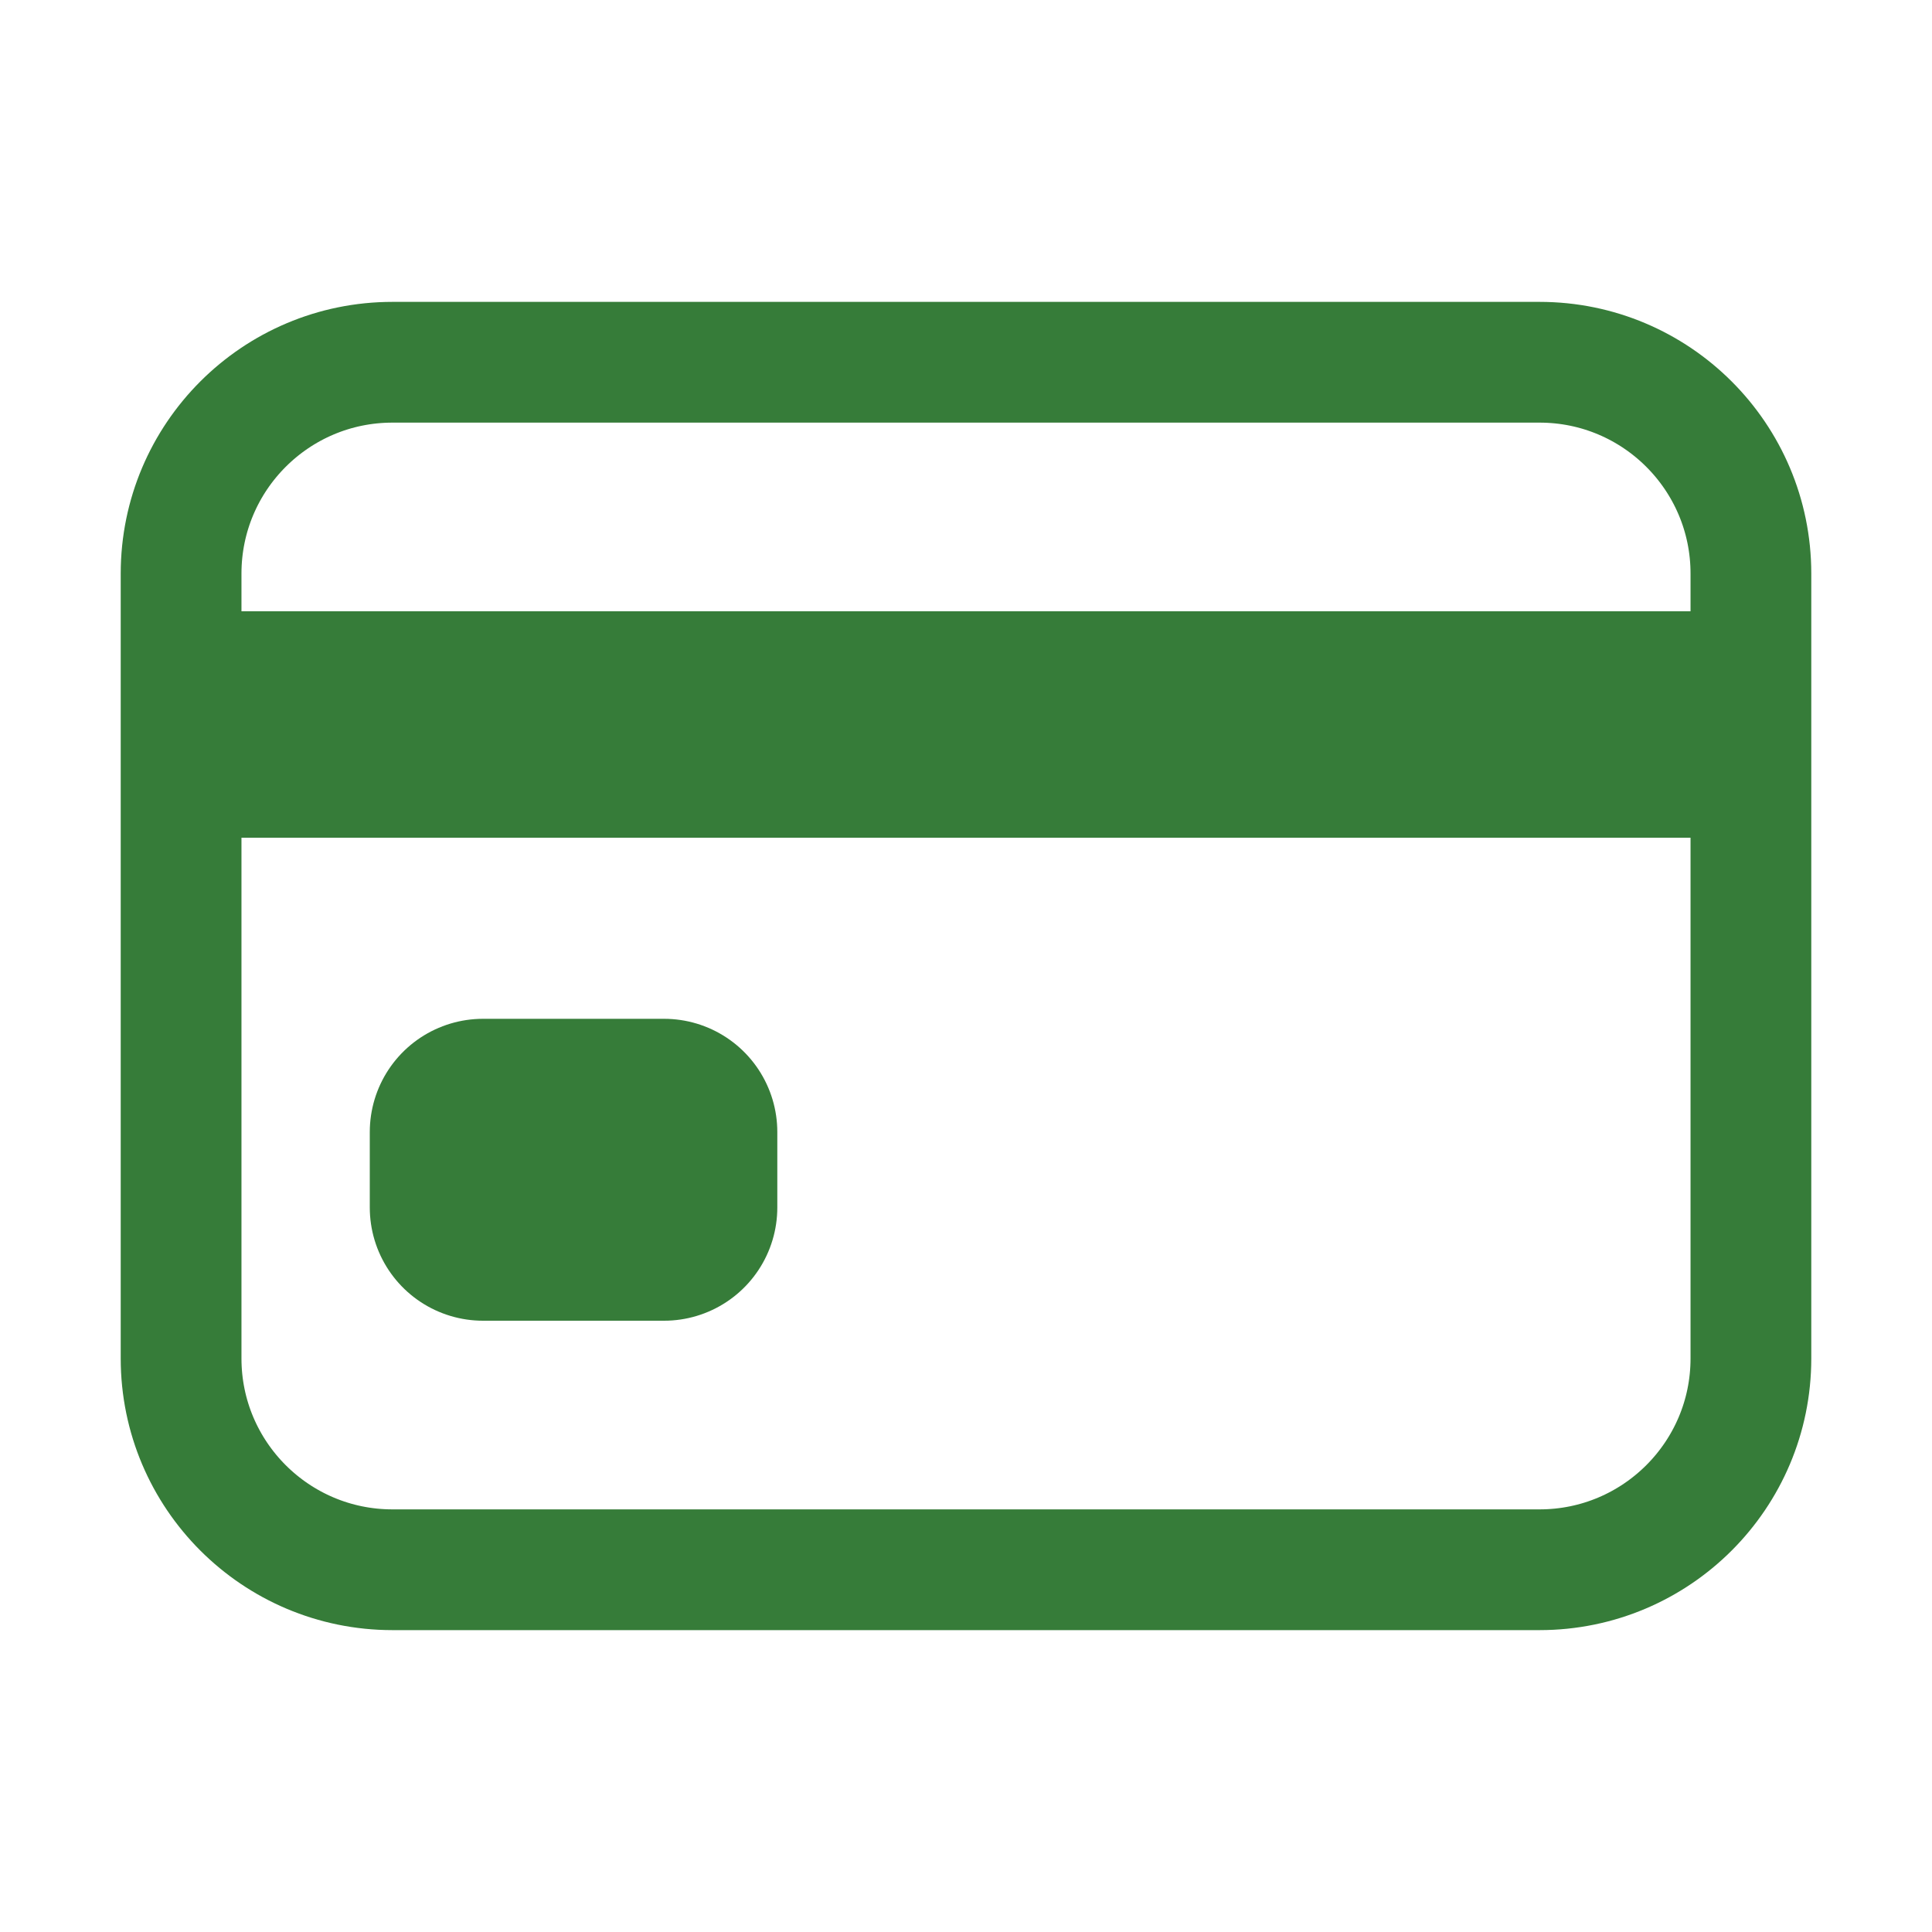
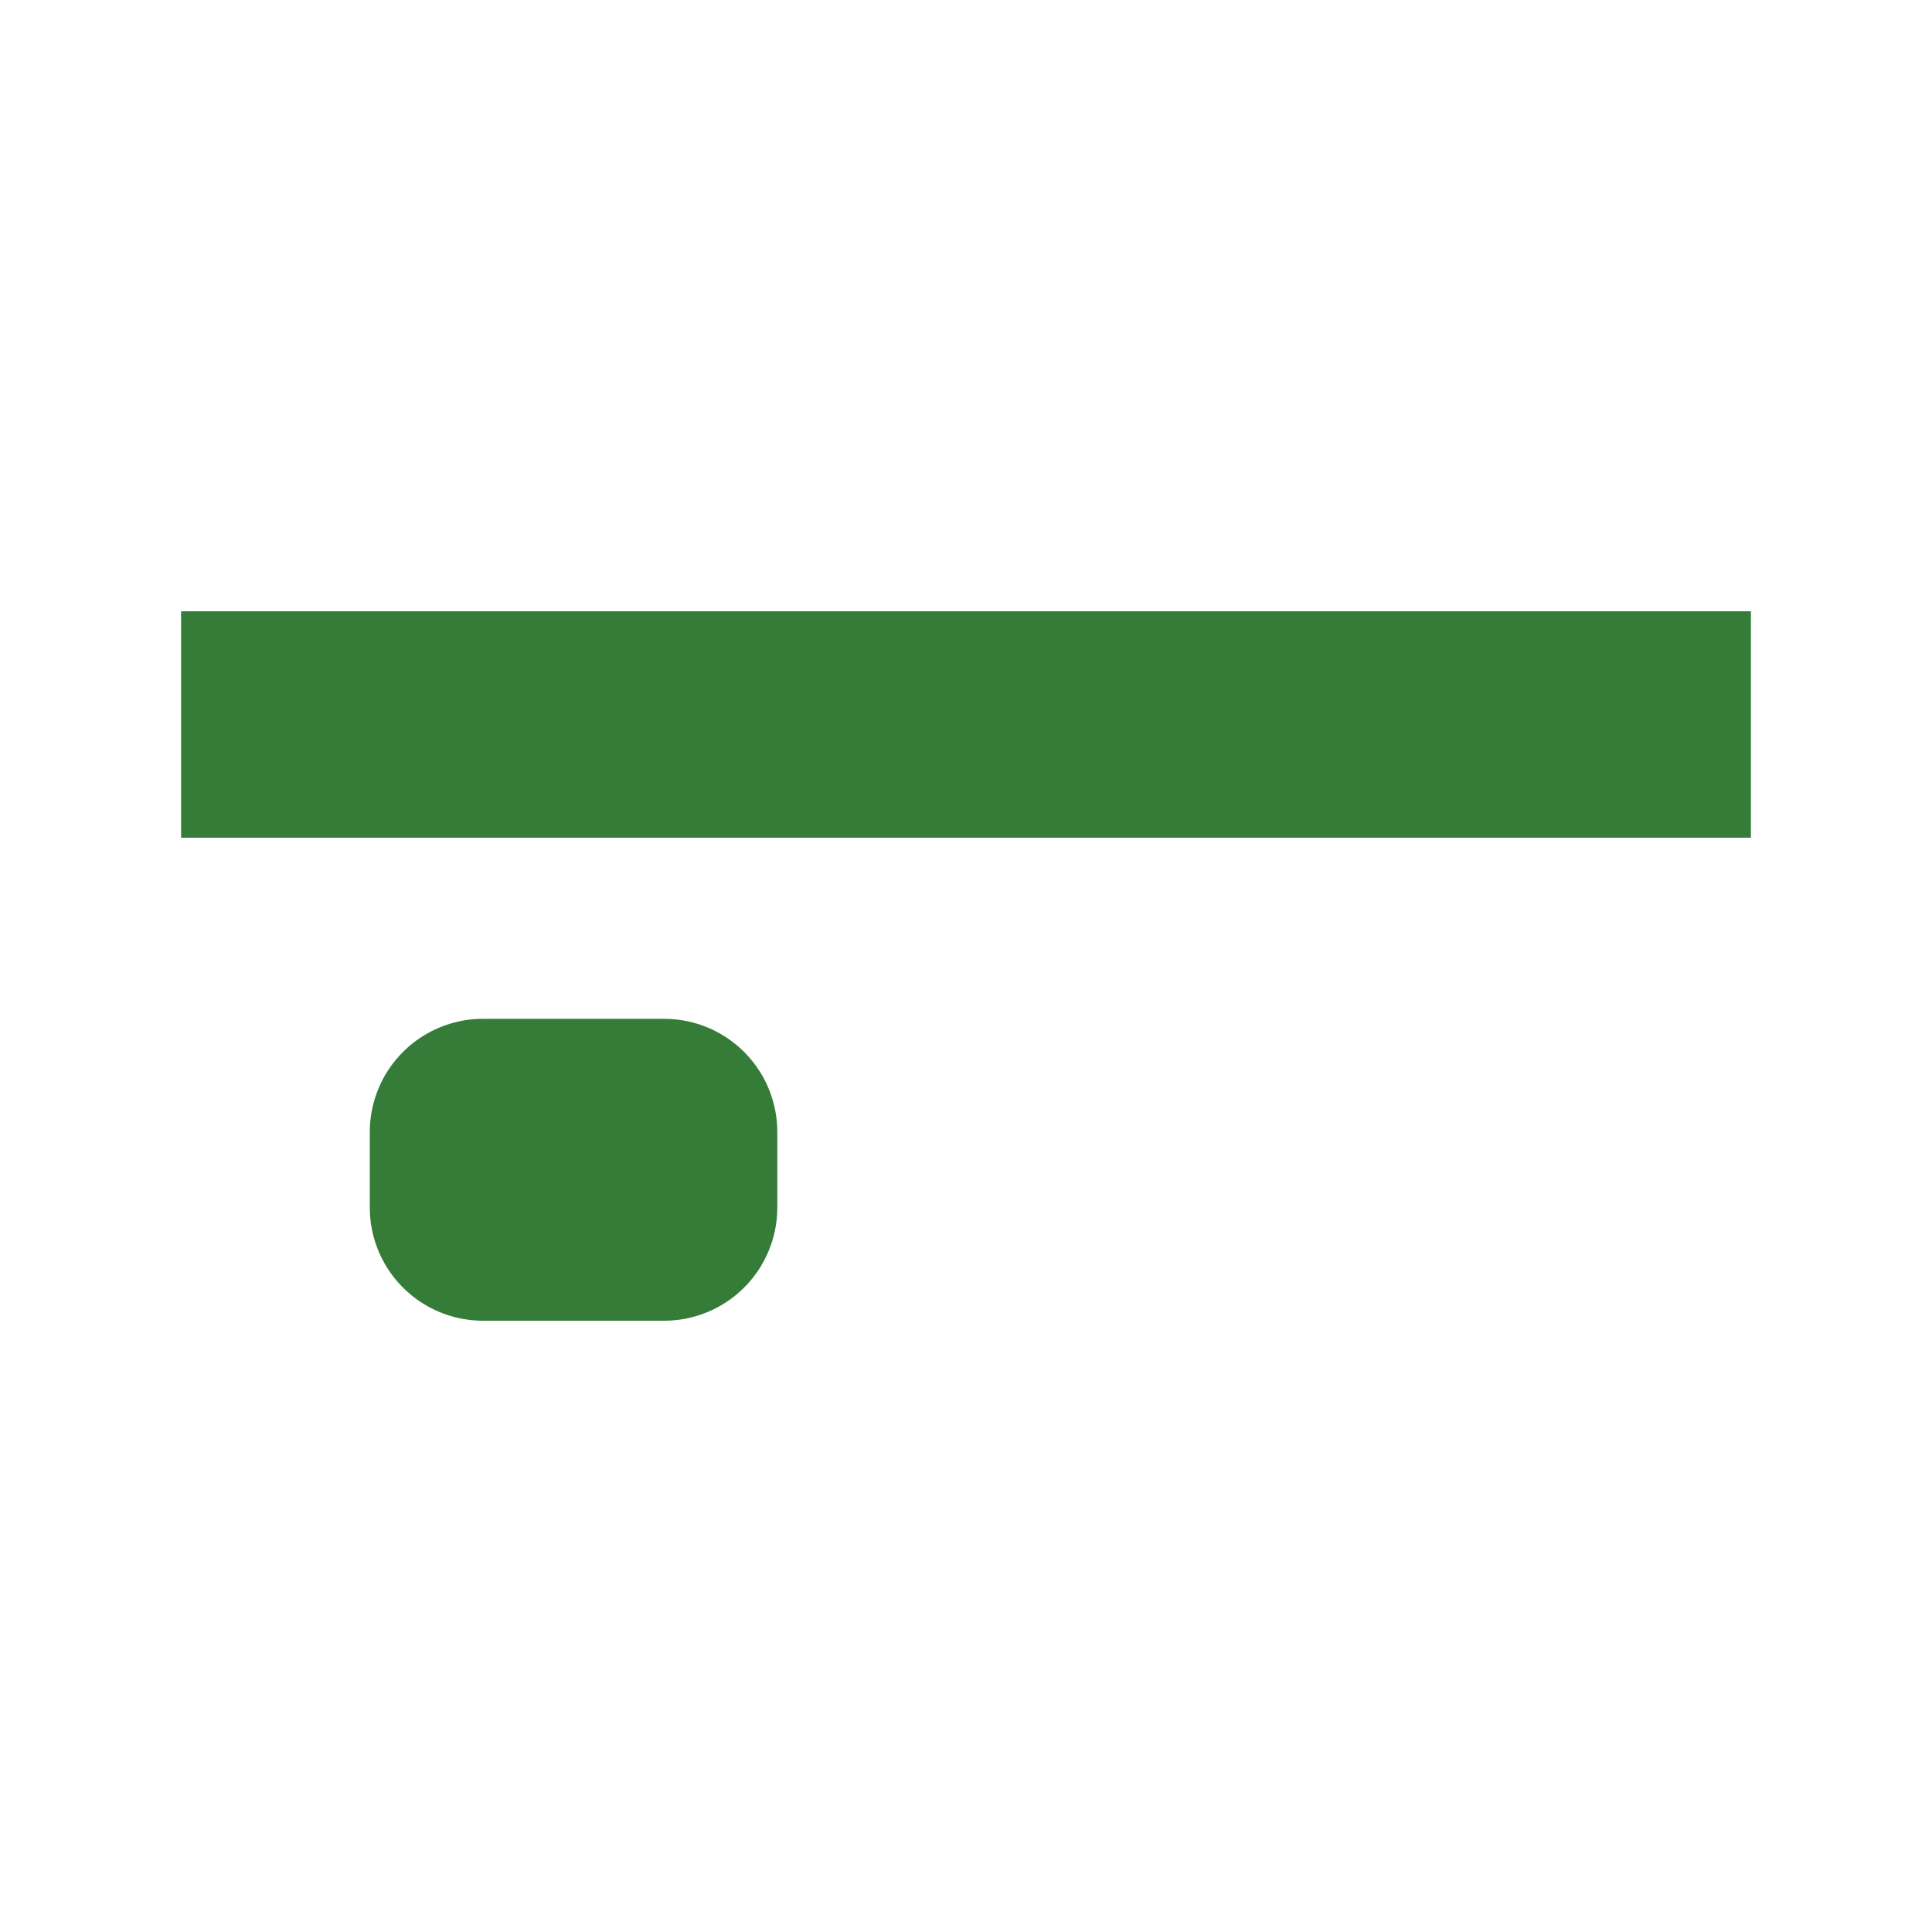
<svg xmlns="http://www.w3.org/2000/svg" width="30" height="30" viewBox="0 0 30 30" fill="none">
-   <path d="M23.906 5.625H6.094C4.282 5.625 2.812 7.094 2.812 8.906V21.094C2.812 22.906 4.282 24.375 6.094 24.375H23.906C25.718 24.375 27.188 22.906 27.188 21.094V8.906C27.188 7.094 25.718 5.625 23.906 5.625Z" stroke="#367C39" stroke-width="1.875" stroke-linecap="round" stroke-linejoin="round" />
  <path d="M2.812 11.25H27.188M7.5 17.578H10.312V18.75H7.5V17.578Z" stroke="#367C39" stroke-width="3.516" stroke-linejoin="round" />
</svg>